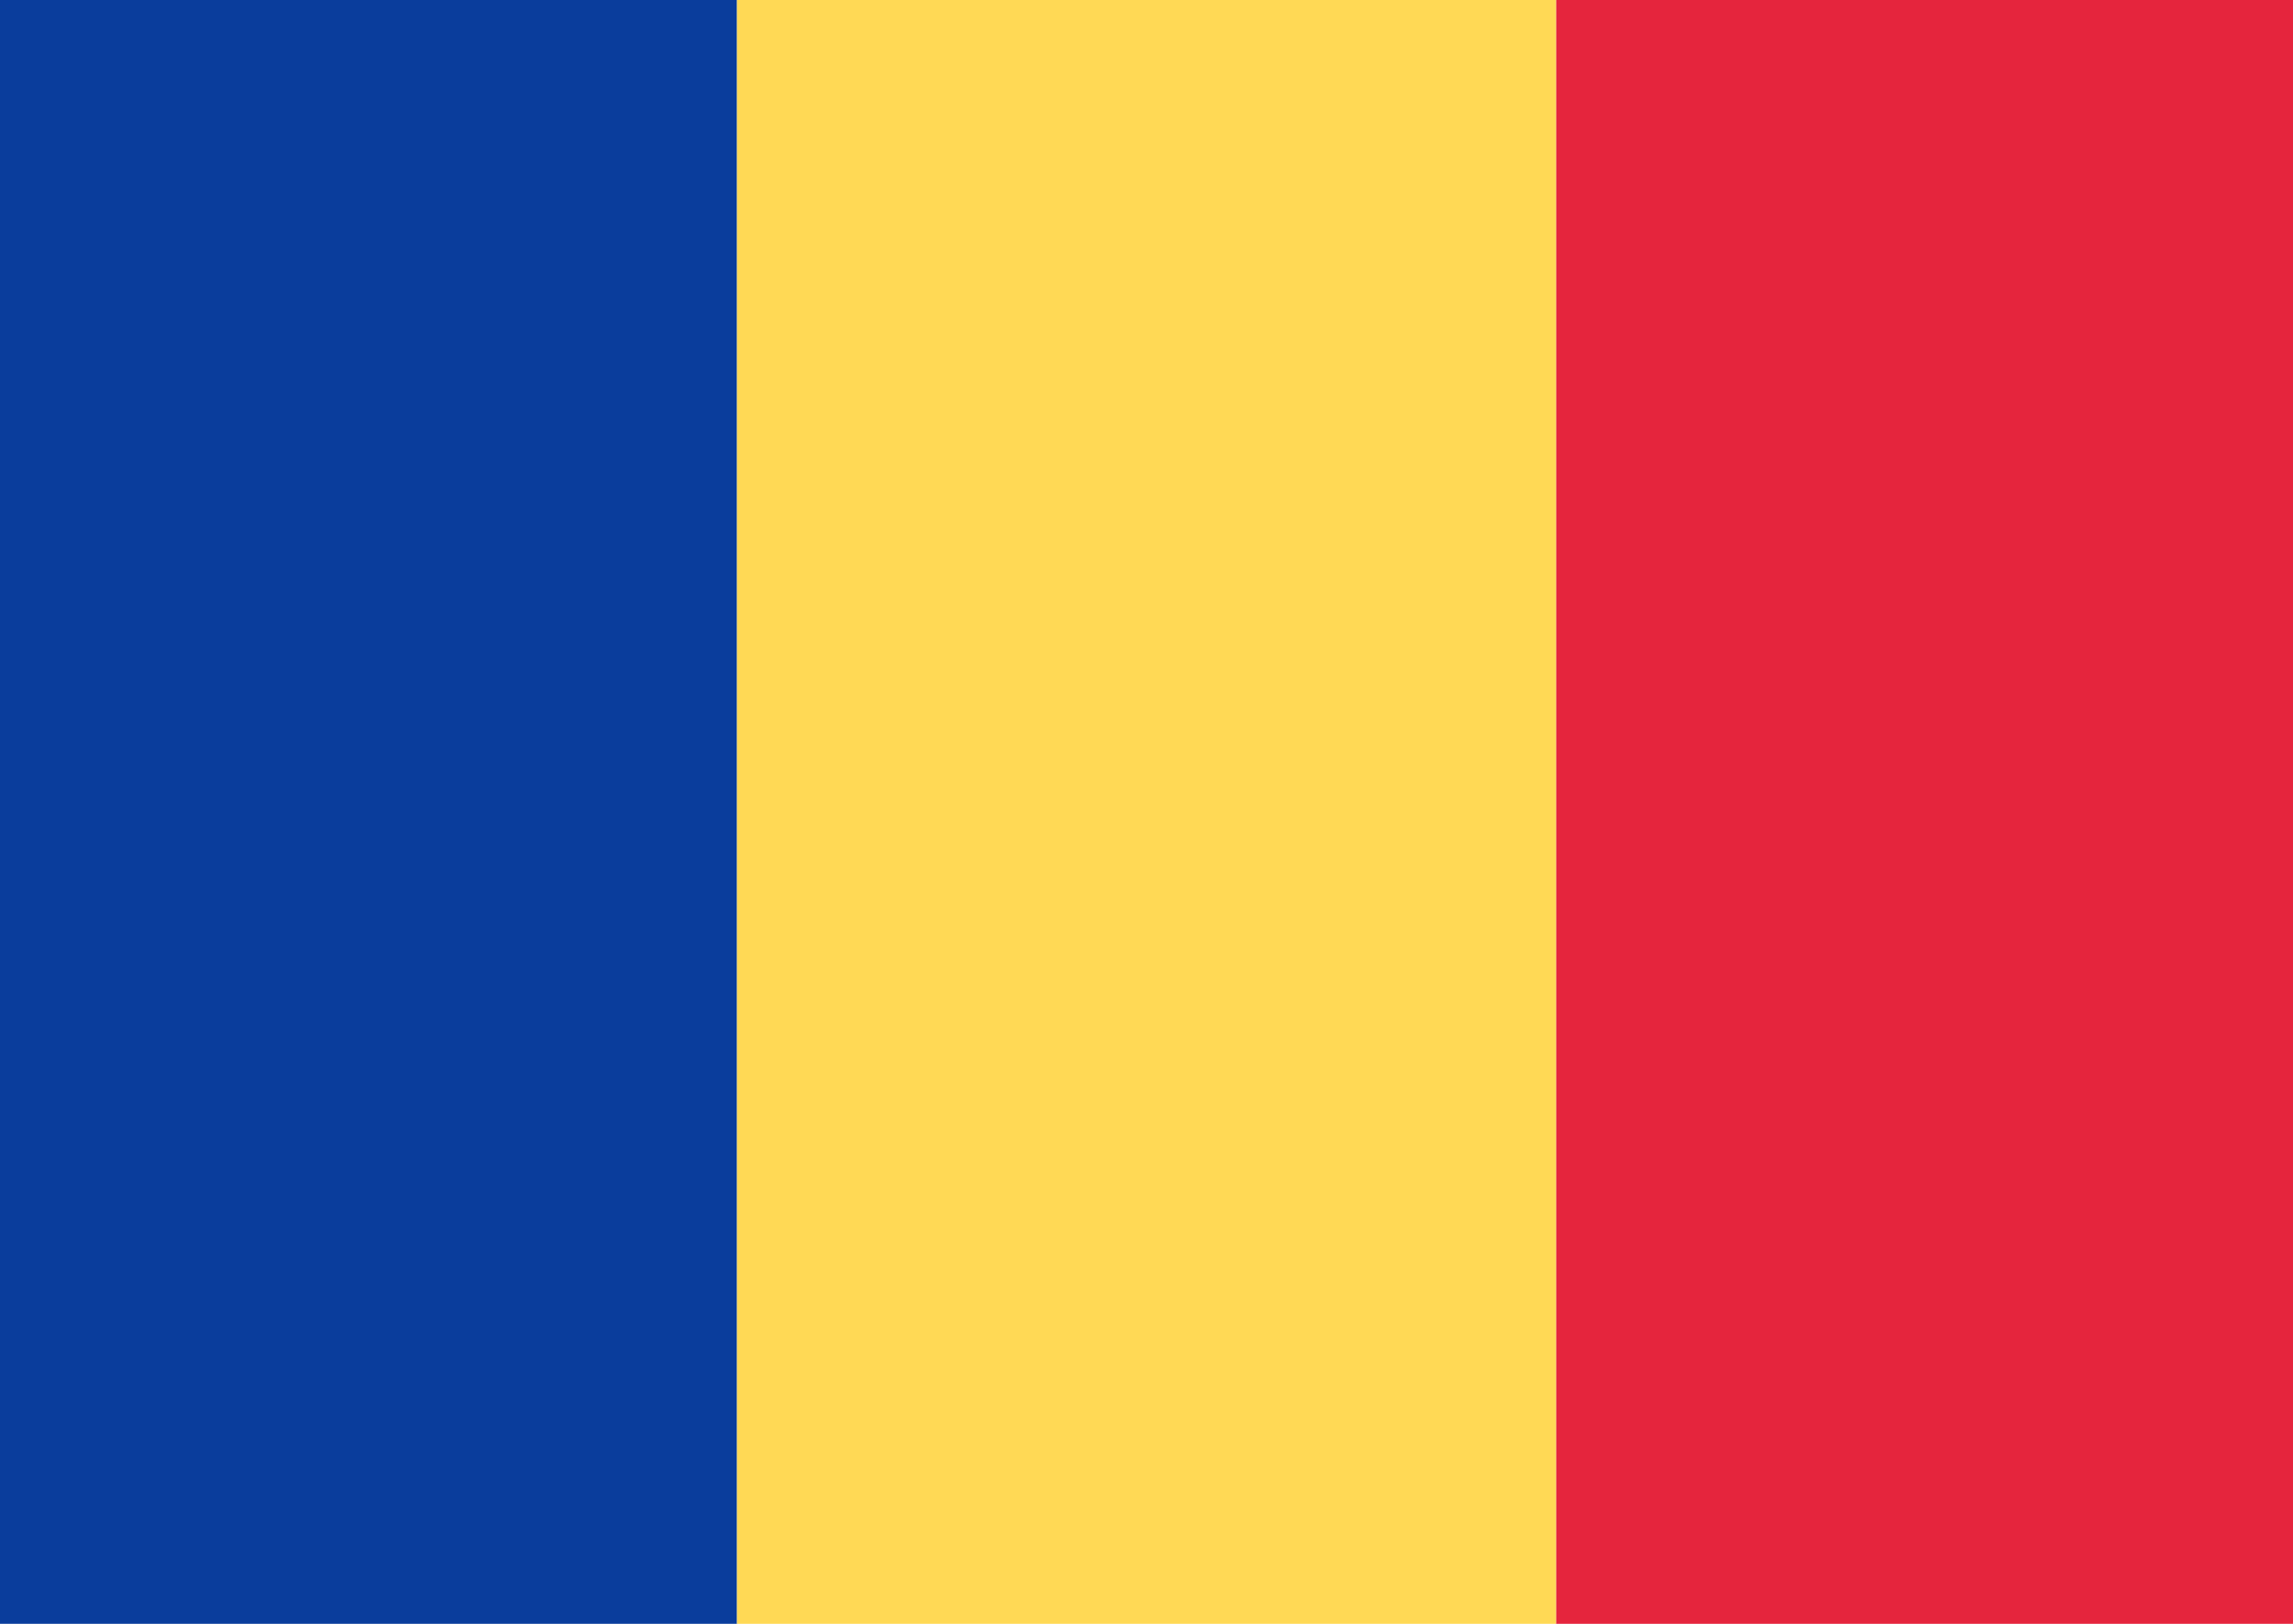
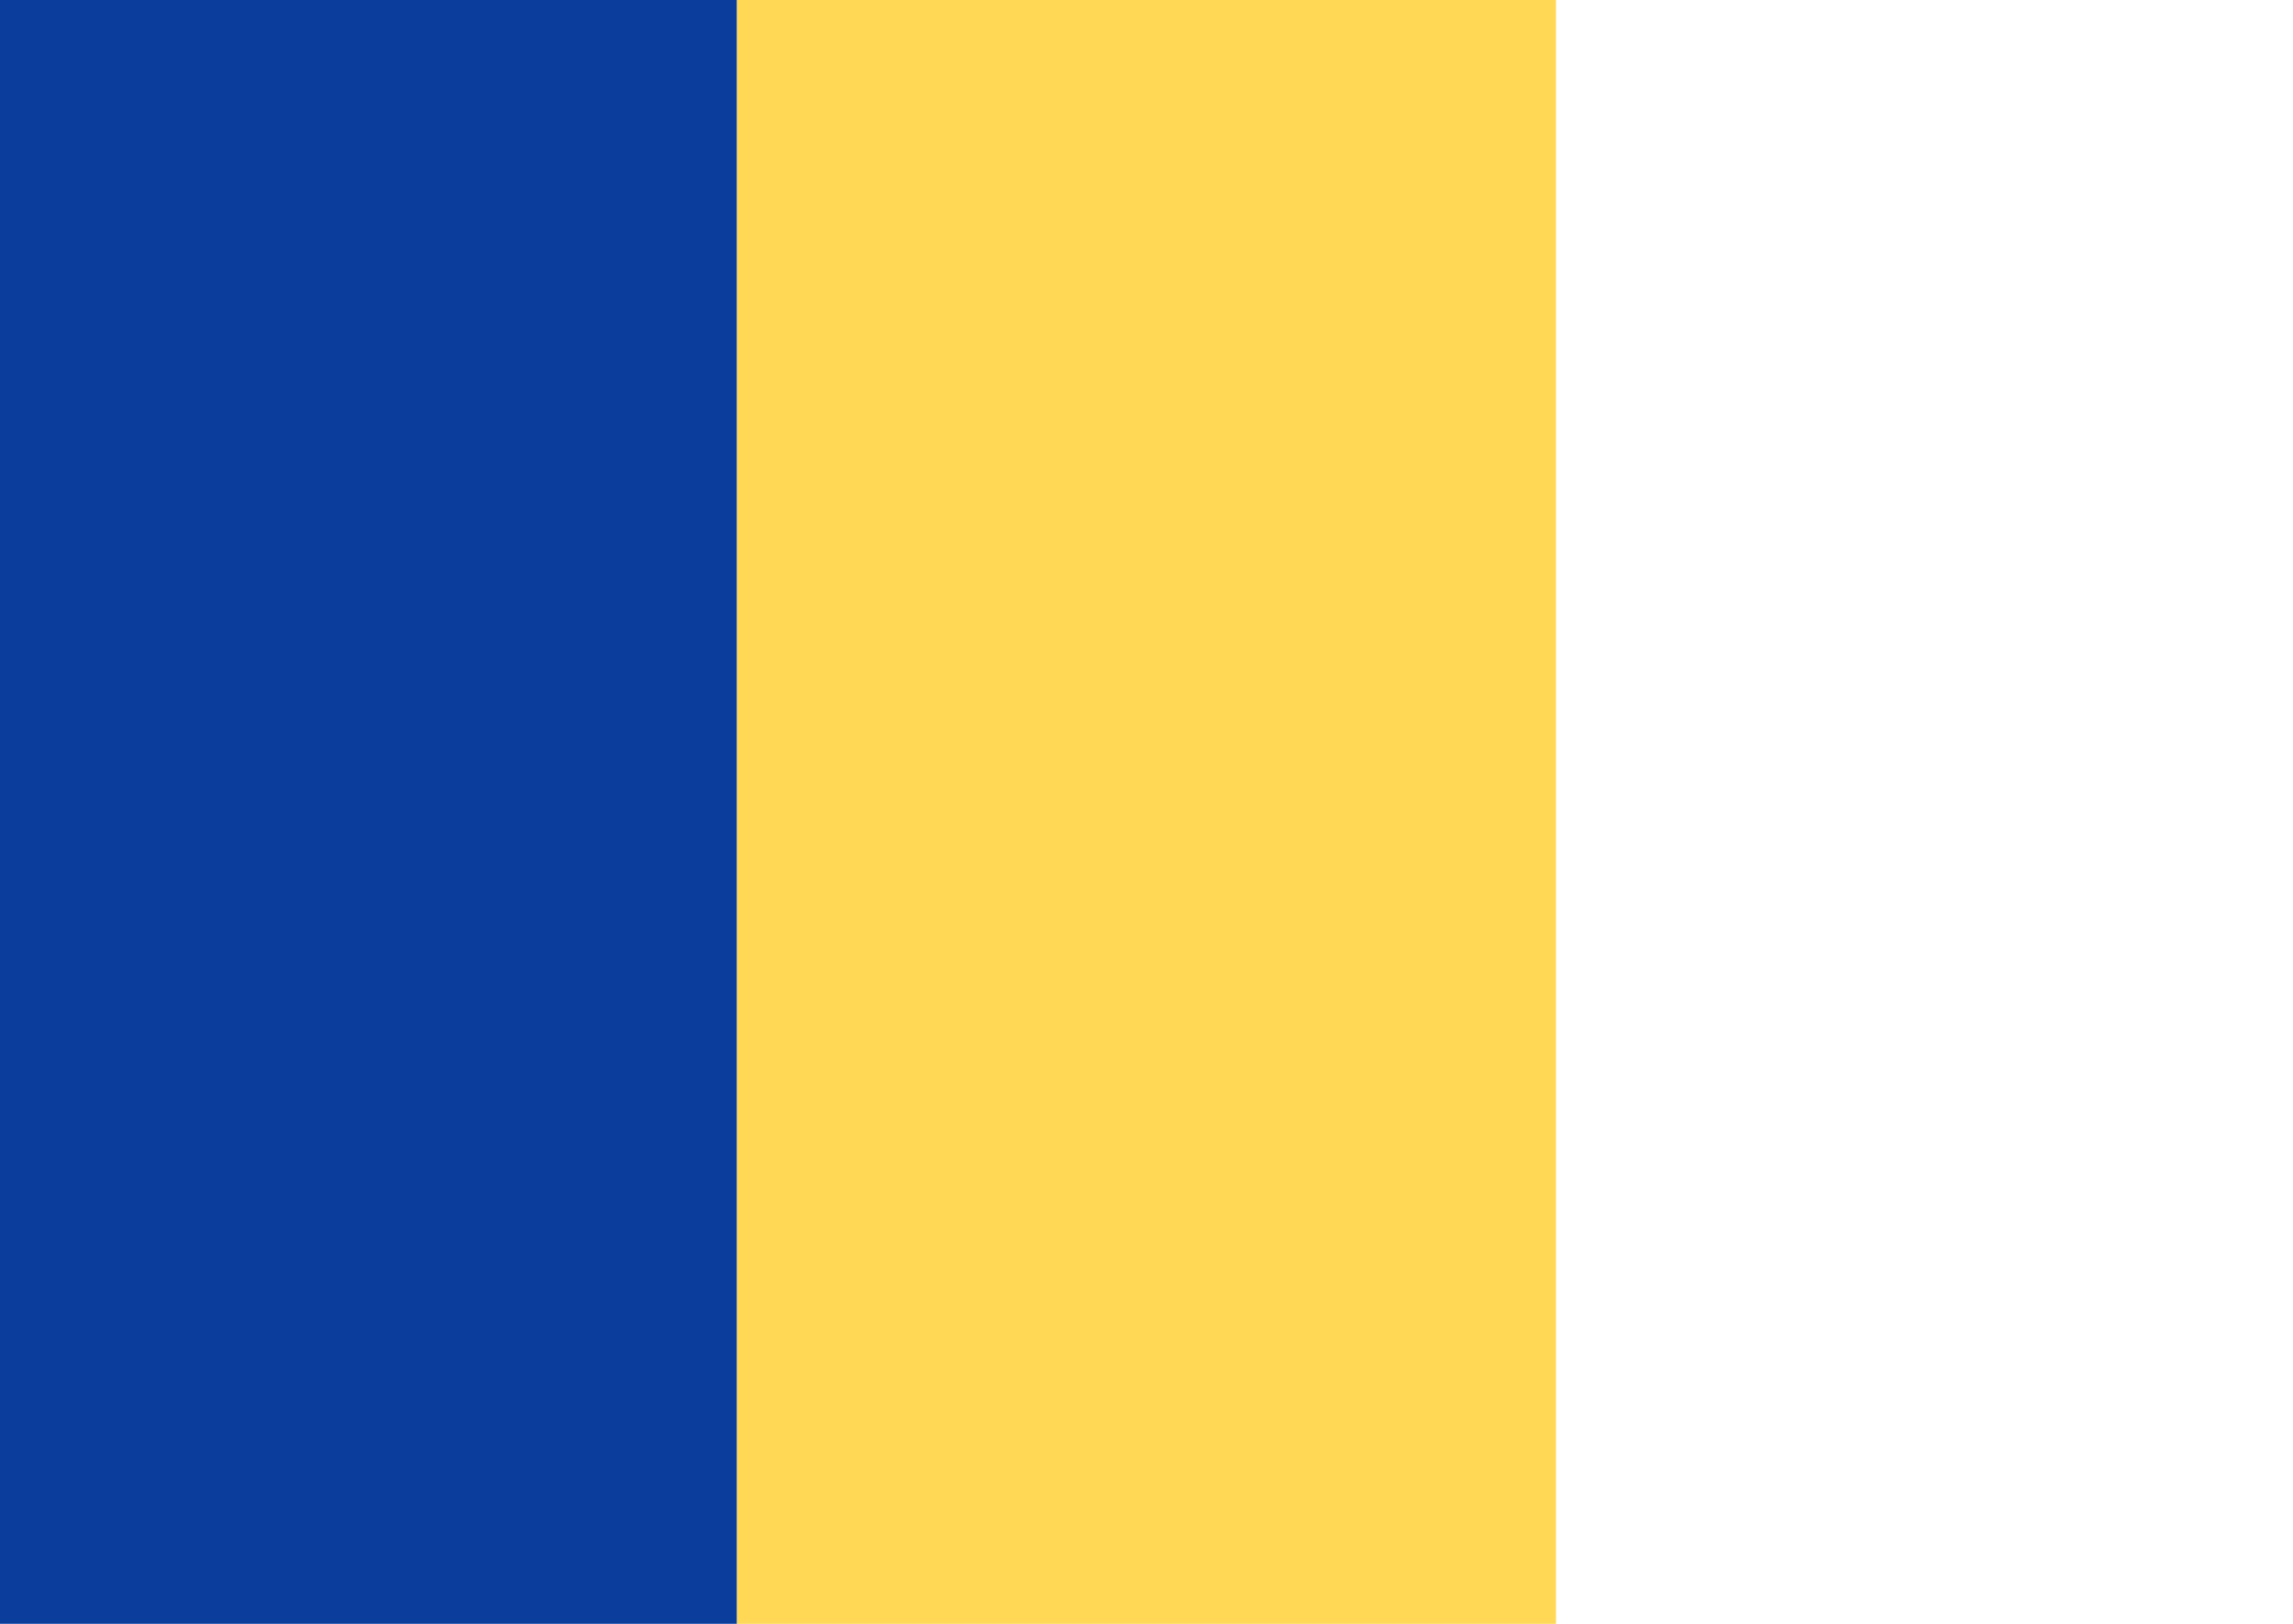
<svg xmlns="http://www.w3.org/2000/svg" width="24" height="17" viewBox="0 0 24 17" fill="none">
-   <rect x="16.286" width="7.714" height="17" fill="#E5253D" />
  <path fill-rule="evenodd" clip-rule="evenodd" d="M0 17H7.714V0H0V17Z" fill="#0A3D9C" />
  <path fill-rule="evenodd" clip-rule="evenodd" d="M7.714 17H16.286V0H7.714V17Z" fill="#FFD955" />
</svg>